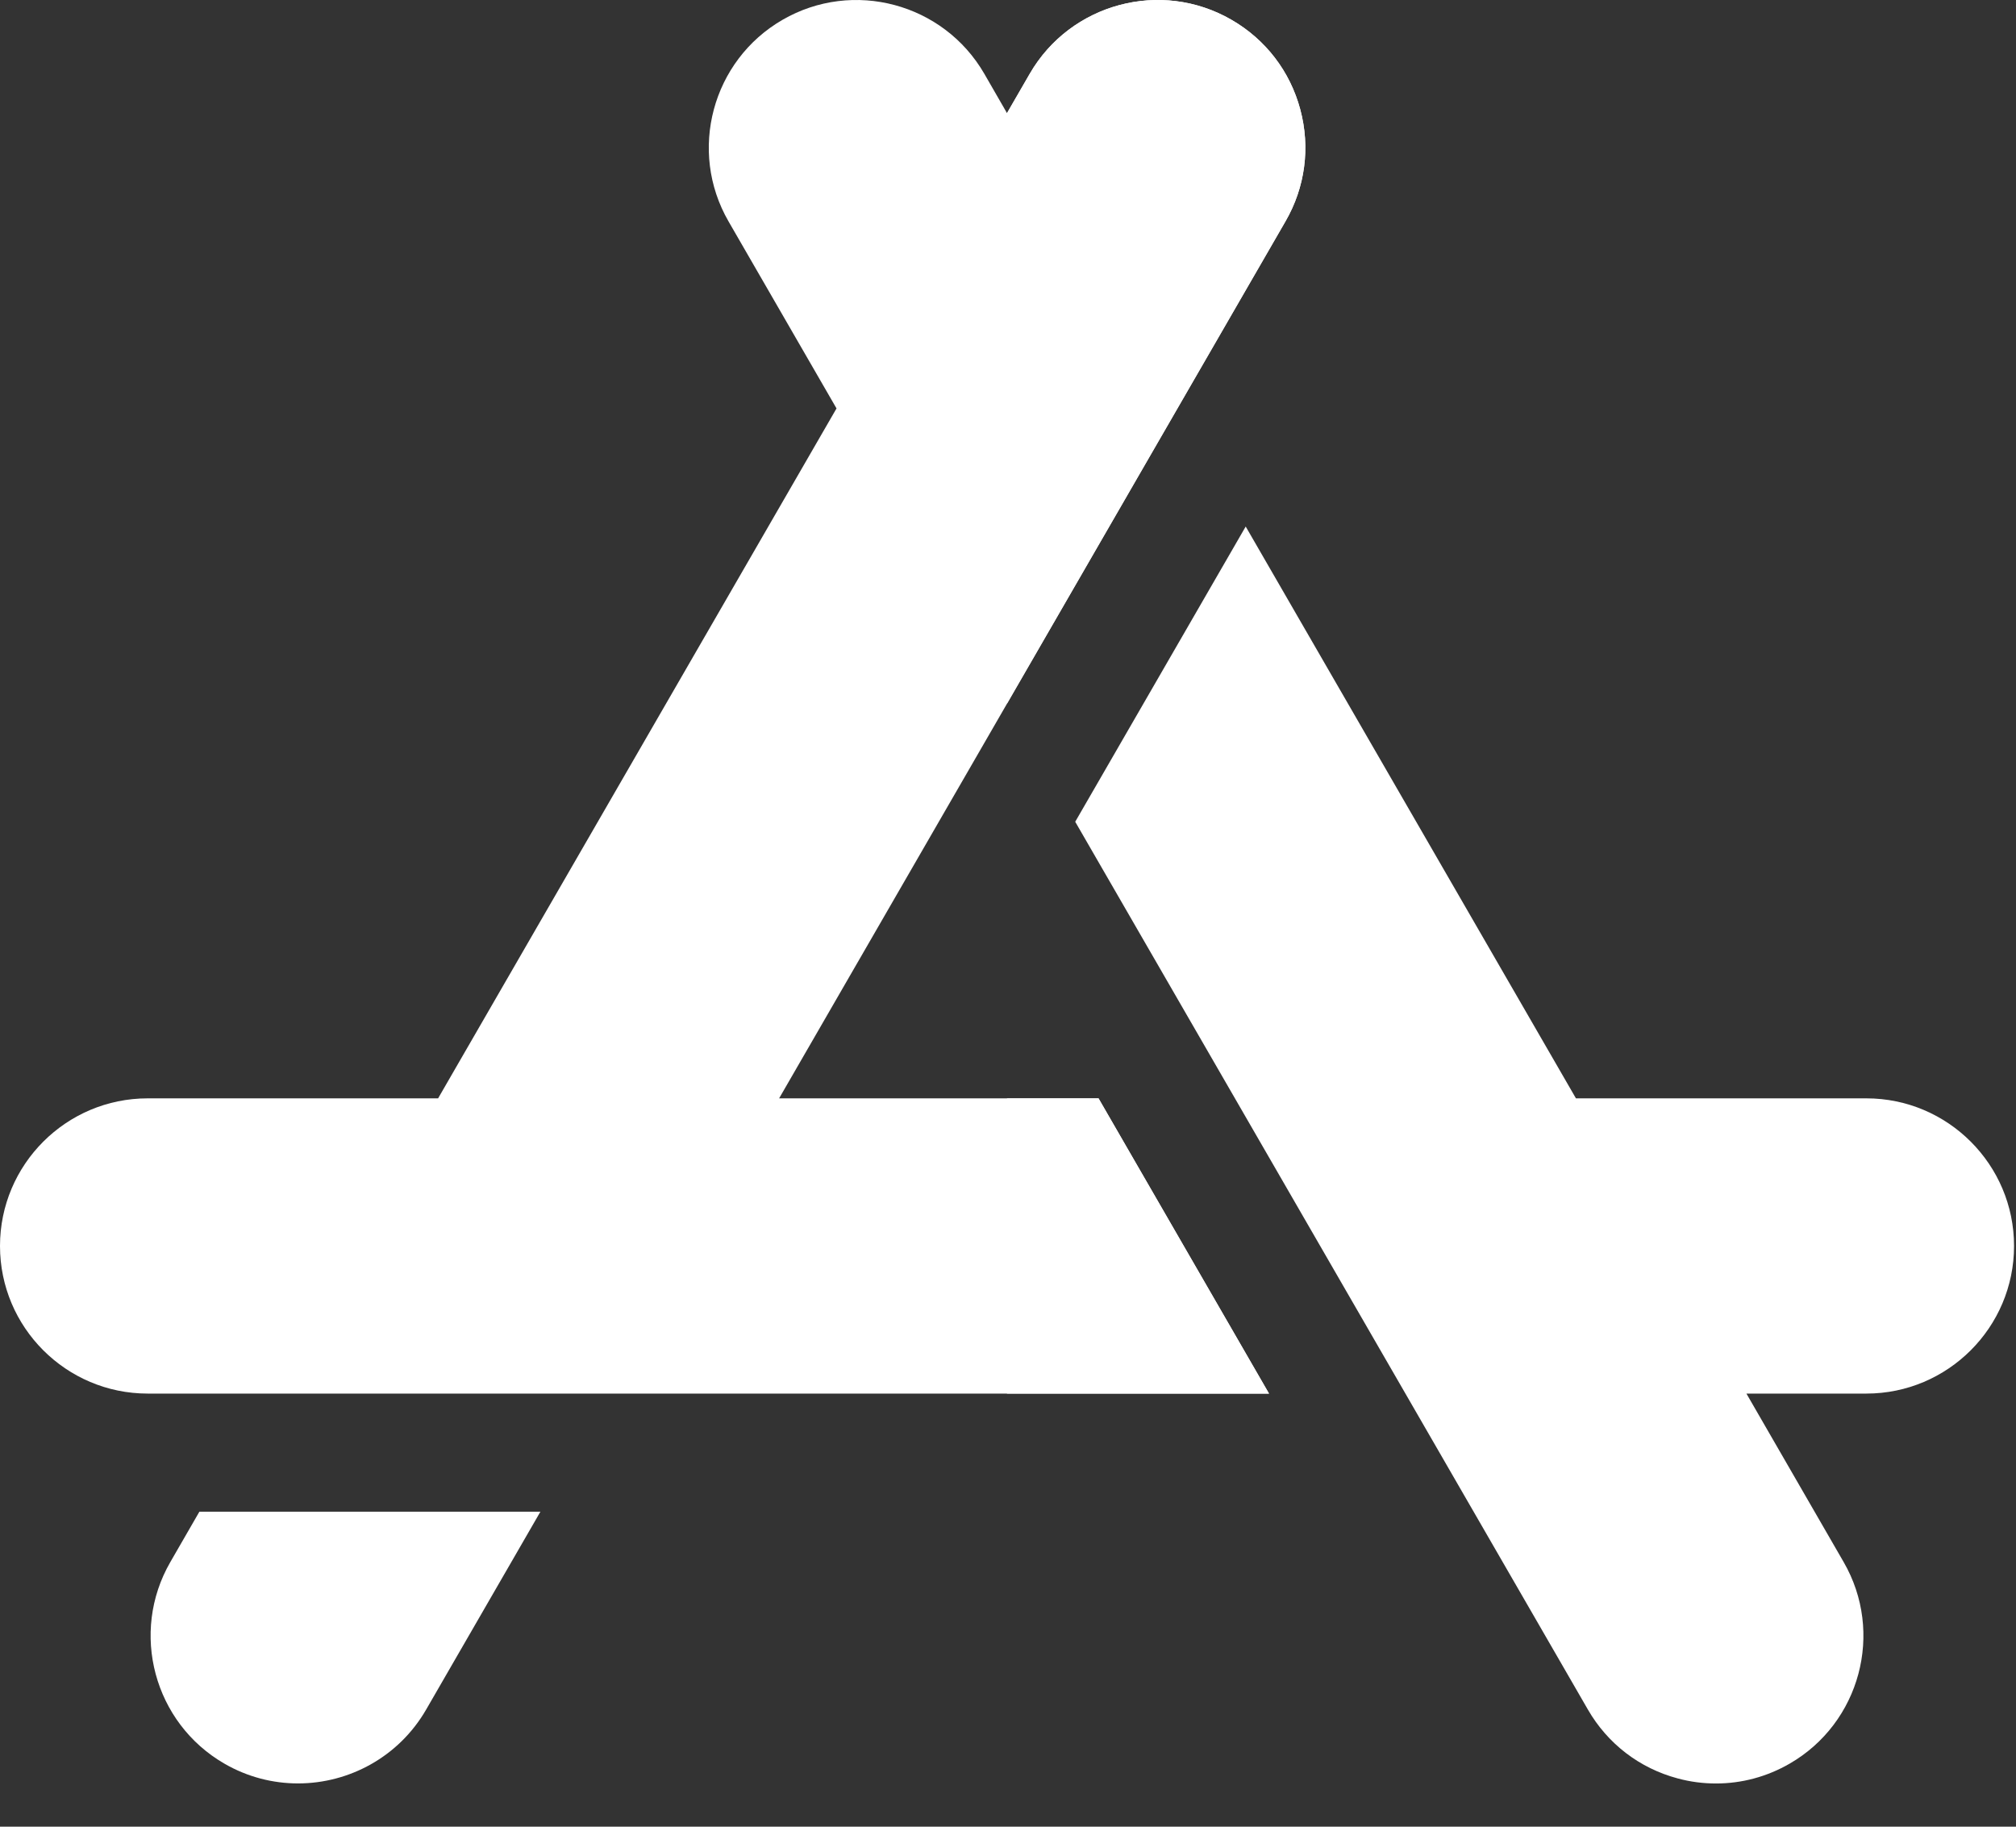
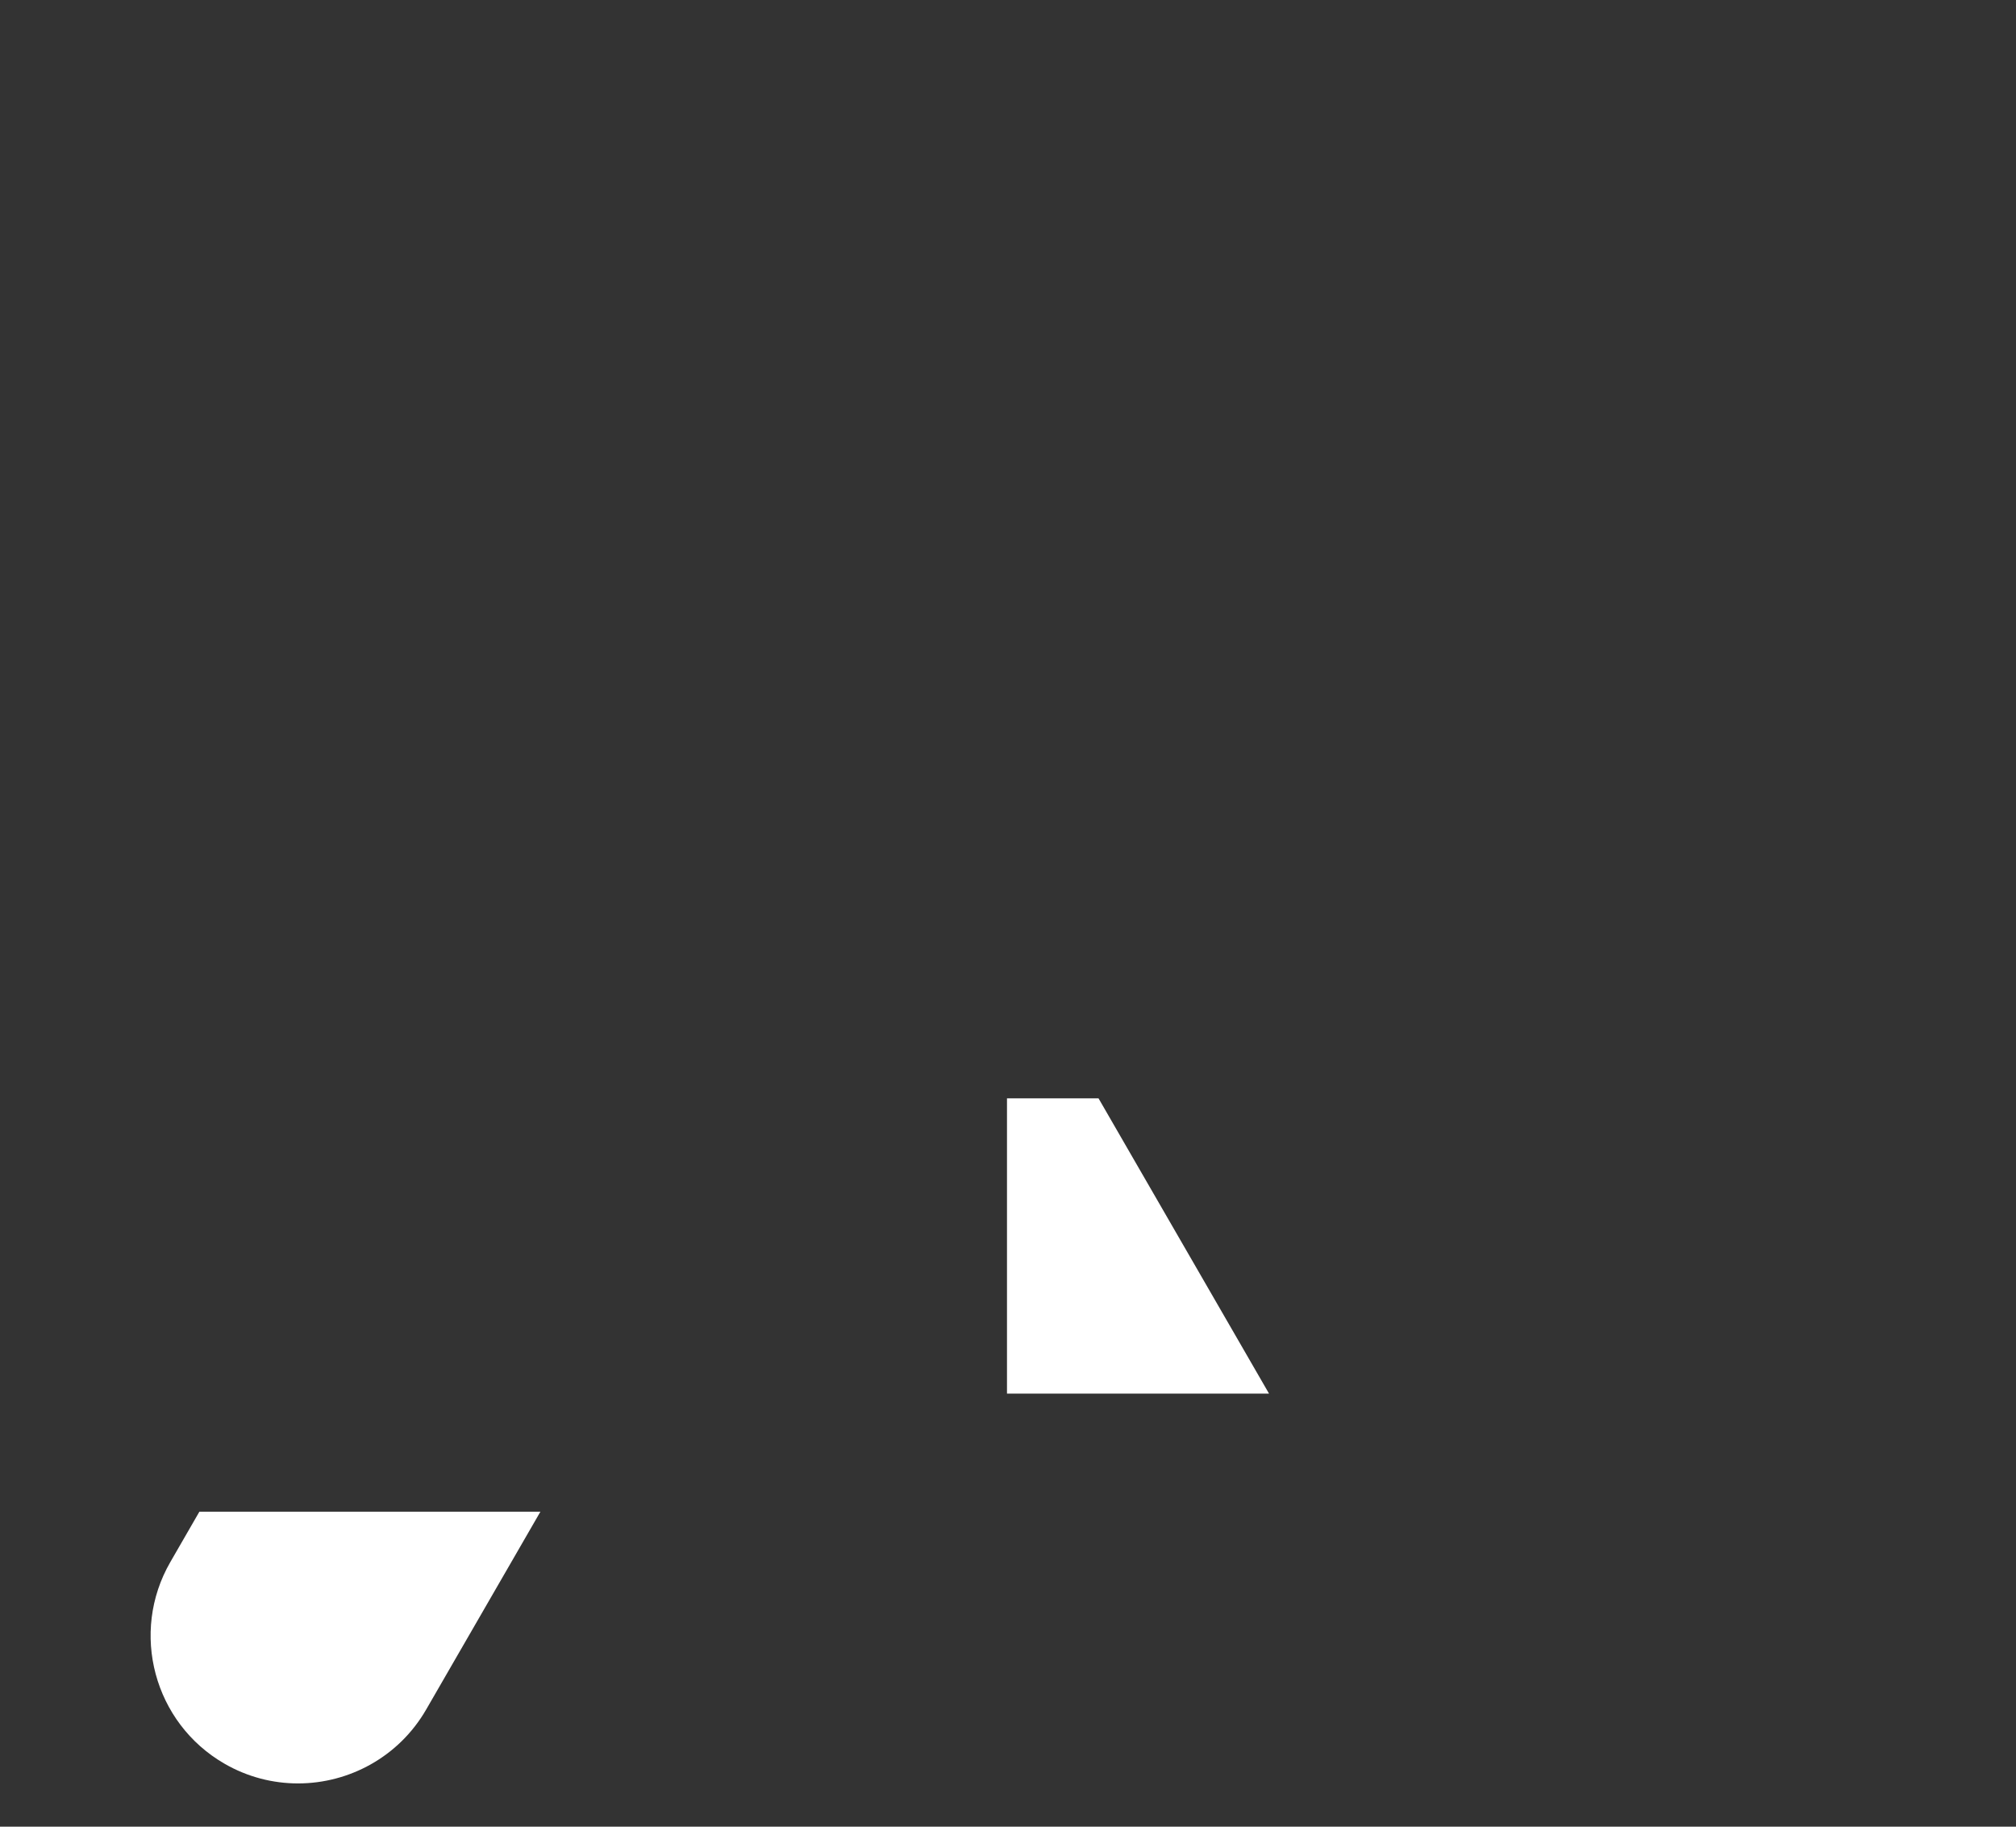
<svg xmlns="http://www.w3.org/2000/svg" width="32" height="29" viewBox="0 0 32 29" fill="none">
  <rect x="0" y="0" width="32" height="29" fill="#333333" stroke="none" />
  <path d="M6.764 27.141C6.33 27.892 5.541 28.313 4.73 28.313C4.333 28.313 3.93 28.212 3.562 27.999C2.443 27.353 2.058 25.917 2.704 24.798L3.165 23.999H8.578L6.764 27.141Z" fill="white" />
-   <path d="M2.344 22.124C1.051 22.124 0 21.073 0 19.781C0 18.488 1.051 17.437 2.344 17.437H6.954L13.278 6.484L11.564 3.515C10.918 2.396 11.303 0.96 12.422 0.314H12.422C13.541 -0.333 14.977 0.052 15.624 1.171L15.984 1.796L16.345 1.172C16.991 0.052 18.428 -0.333 19.547 0.314C20.089 0.627 20.477 1.132 20.639 1.737C20.801 2.341 20.718 2.973 20.404 3.515L12.367 17.437H17.437L20.143 22.124H2.344Z" fill="white" />
-   <path d="M29.625 22.124H27.721L29.264 24.798C29.911 25.917 29.526 27.353 28.407 27.999C28.045 28.208 27.645 28.314 27.238 28.314C27.035 28.314 26.83 28.288 26.628 28.233C26.023 28.071 25.518 27.683 25.205 27.141L17.067 13.046L19.773 8.359L25.015 17.437H29.625C30.917 17.437 31.969 18.488 31.969 19.781C31.969 21.073 30.917 22.124 29.625 22.124Z" fill="white" />
  <path d="M15.984 17.437V22.124H20.143L17.437 17.437H15.984Z" fill="white" />
-   <path d="M20.639 1.737C20.477 1.132 20.089 0.626 19.547 0.314C18.428 -0.333 16.991 0.052 16.345 1.171L15.984 1.796V11.171L20.404 3.515C20.718 2.973 20.801 2.341 20.639 1.737Z" fill="white" />
</svg>